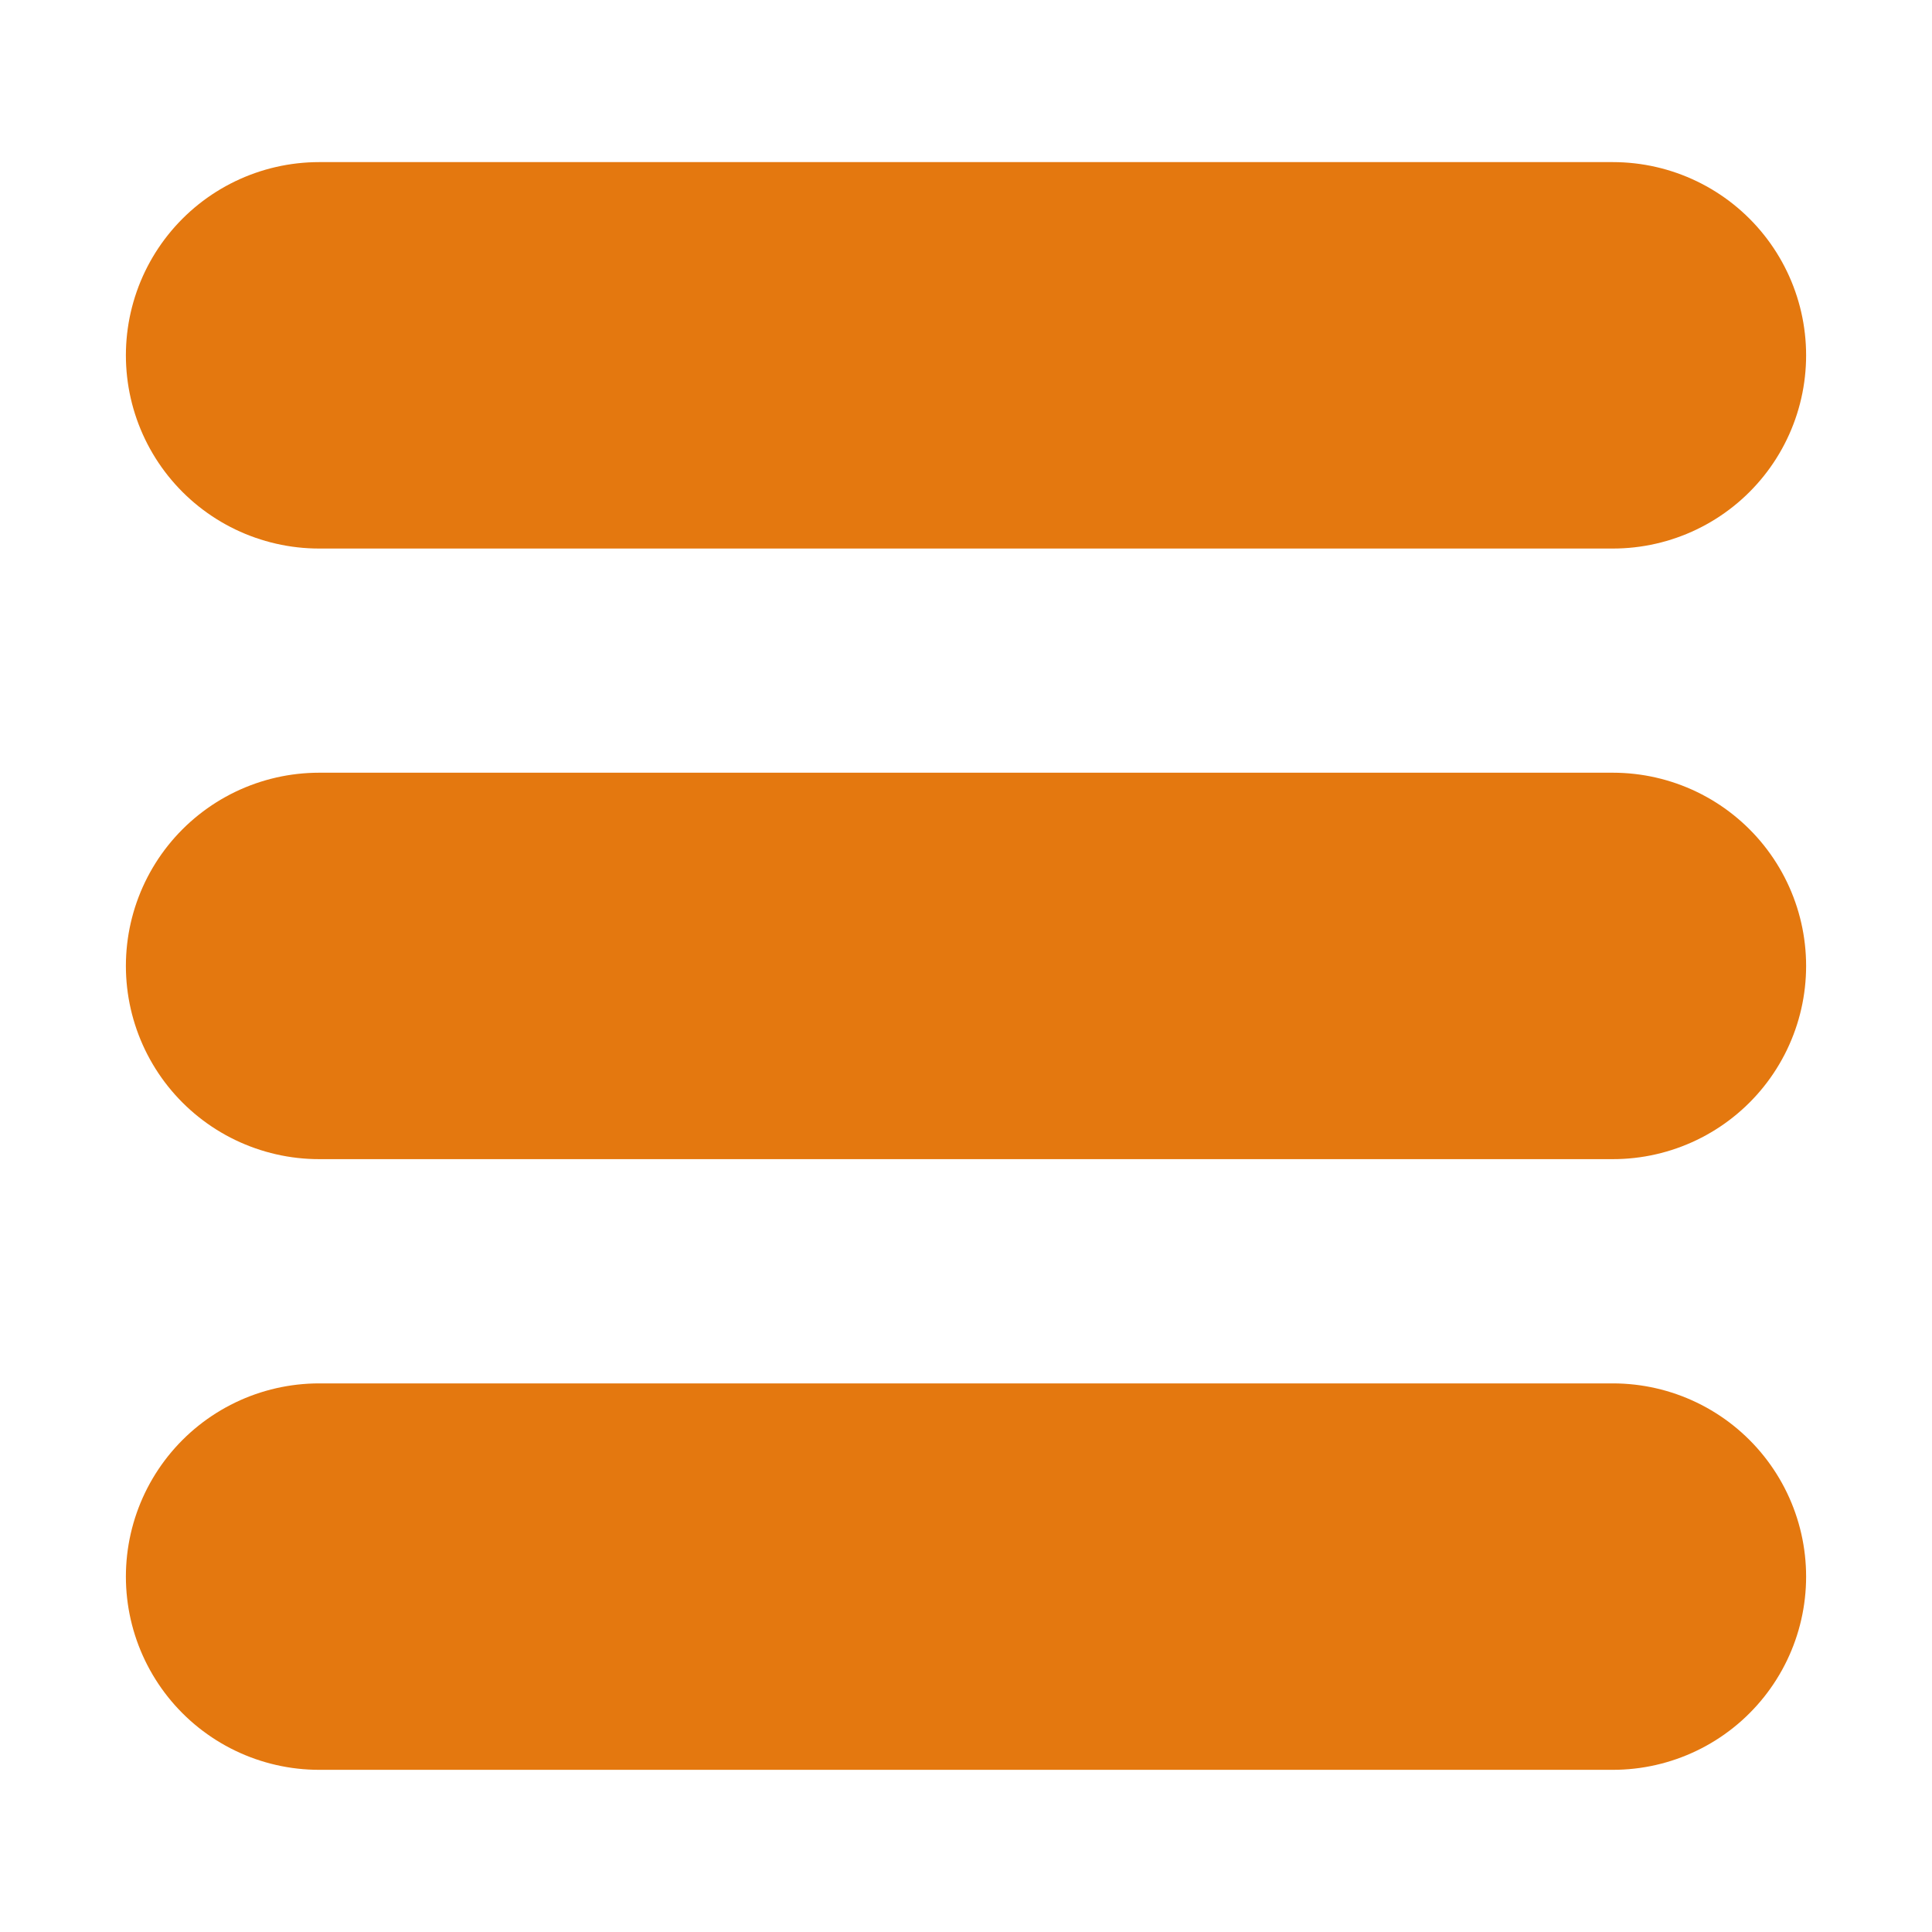
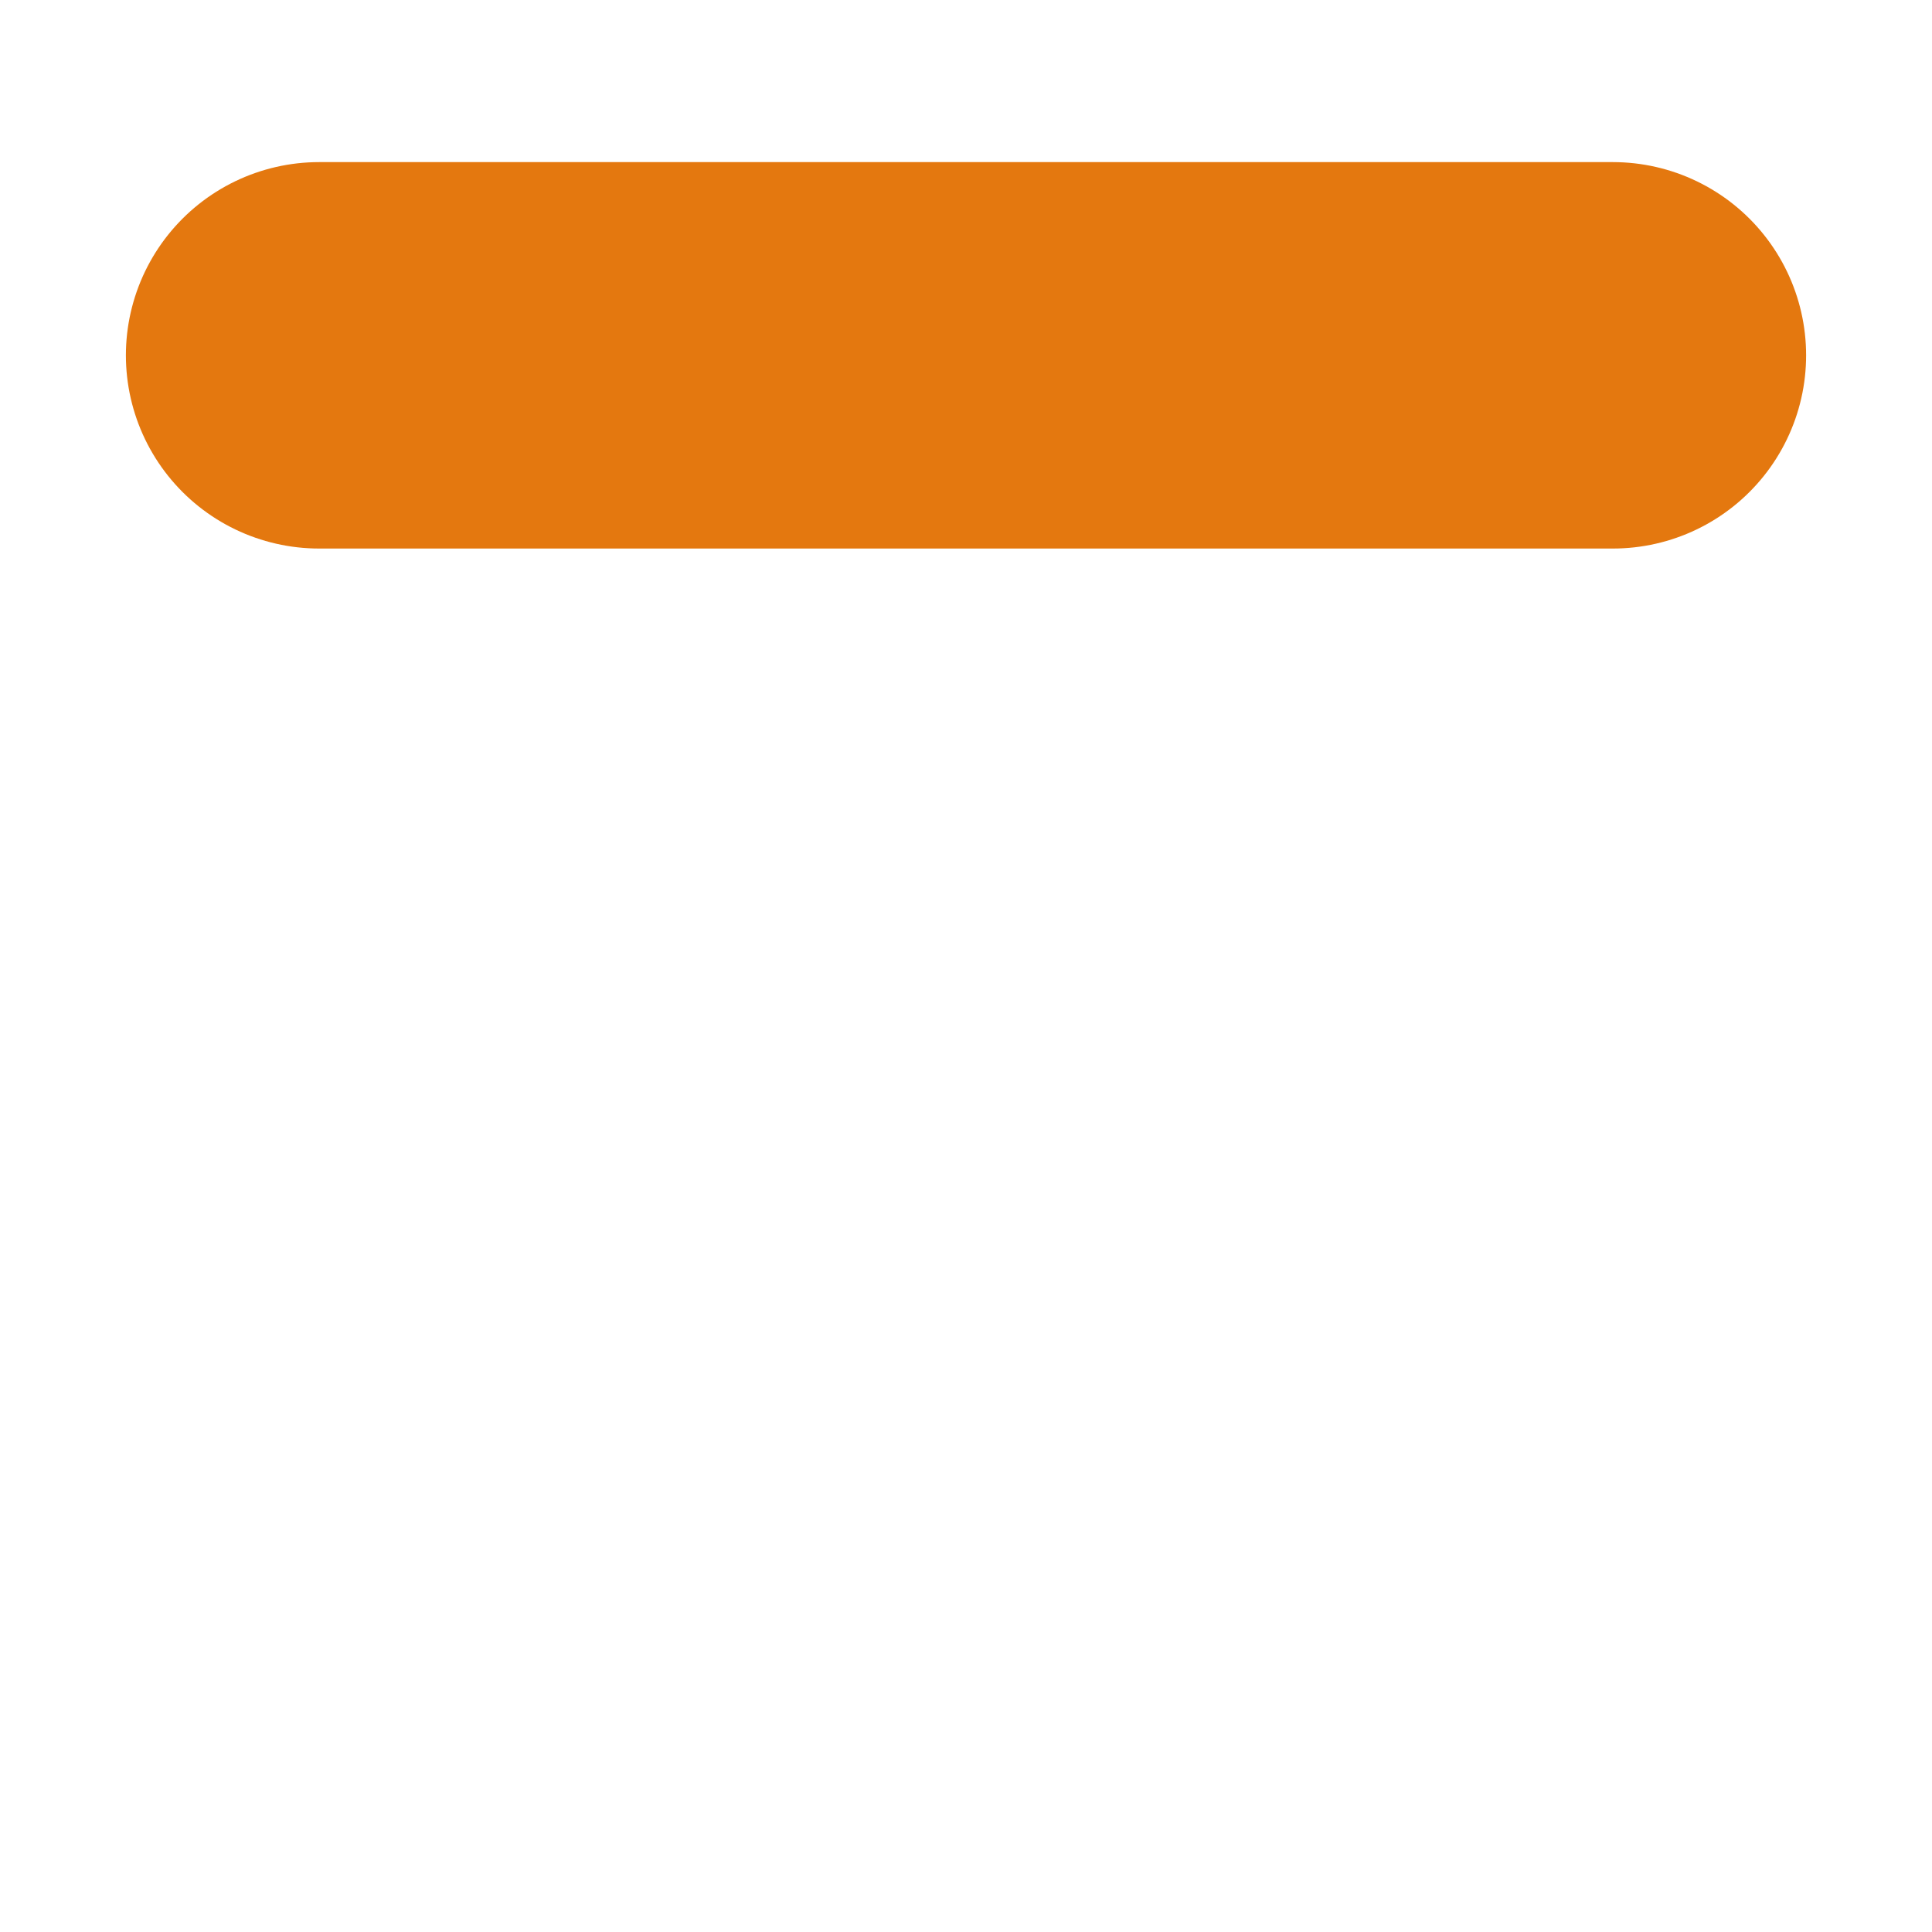
<svg xmlns="http://www.w3.org/2000/svg" xmlns:ns1="http://www.inkscape.org/namespaces/inkscape" xmlns:ns2="http://sodipodi.sourceforge.net/DTD/sodipodi-0.dtd" width="100" height="100" viewBox="0 0 26.458 26.458" version="1.1" id="svg8" ns1:version="0.92.3 (2405546, 2018-03-11)" ns2:docname="HamburgerIconOrange.svg">
  <defs id="defs2" />
  <ns2:namedview id="base" pagecolor="#ffffff" bordercolor="#666666" borderopacity="1.0" ns1:pageopacity="0.0" ns1:pageshadow="2" ns1:zoom="5.6" ns1:cx="64.574568" ns1:cy="52.057661" ns1:document-units="px" ns1:current-layer="g4527" showgrid="false" units="px" ns1:pagecheckerboard="true" ns1:window-width="1920" ns1:window-height="1001" ns1:window-x="-9" ns1:window-y="-9" ns1:window-maximized="1" />
  <g ns1:label="Layer 1" ns1:groupmode="layer" id="layer1" transform="translate(0,-270.542)">
    <g id="g4527" transform="translate(0,0.094)">
      <path ns1:connector-curvature="0" id="path815" d="M 4.37,275.314 H 22.088" style="fill:none;stroke:#e27000;stroke-width:5.292;stroke-linecap:round;stroke-linejoin:round;stroke-miterlimit:4;stroke-dasharray:none;stroke-opacity:0.941" />
-       <path style="fill:none;stroke:#e27000;stroke-width:5.292;stroke-linecap:round;stroke-linejoin:round;stroke-miterlimit:4;stroke-dasharray:none;stroke-opacity:0.941" d="M 4.37,283.676 H 22.088" id="path4520" ns1:connector-curvature="0" />
-       <path style="fill:none;stroke:#e27000;stroke-width:5.292;stroke-linecap:round;stroke-linejoin:round;stroke-miterlimit:4;stroke-dasharray:none;stroke-opacity:0.941" d="M 4.37,292.039 H 22.088" id="path4522" ns1:connector-curvature="0" />
    </g>
  </g>
</svg>